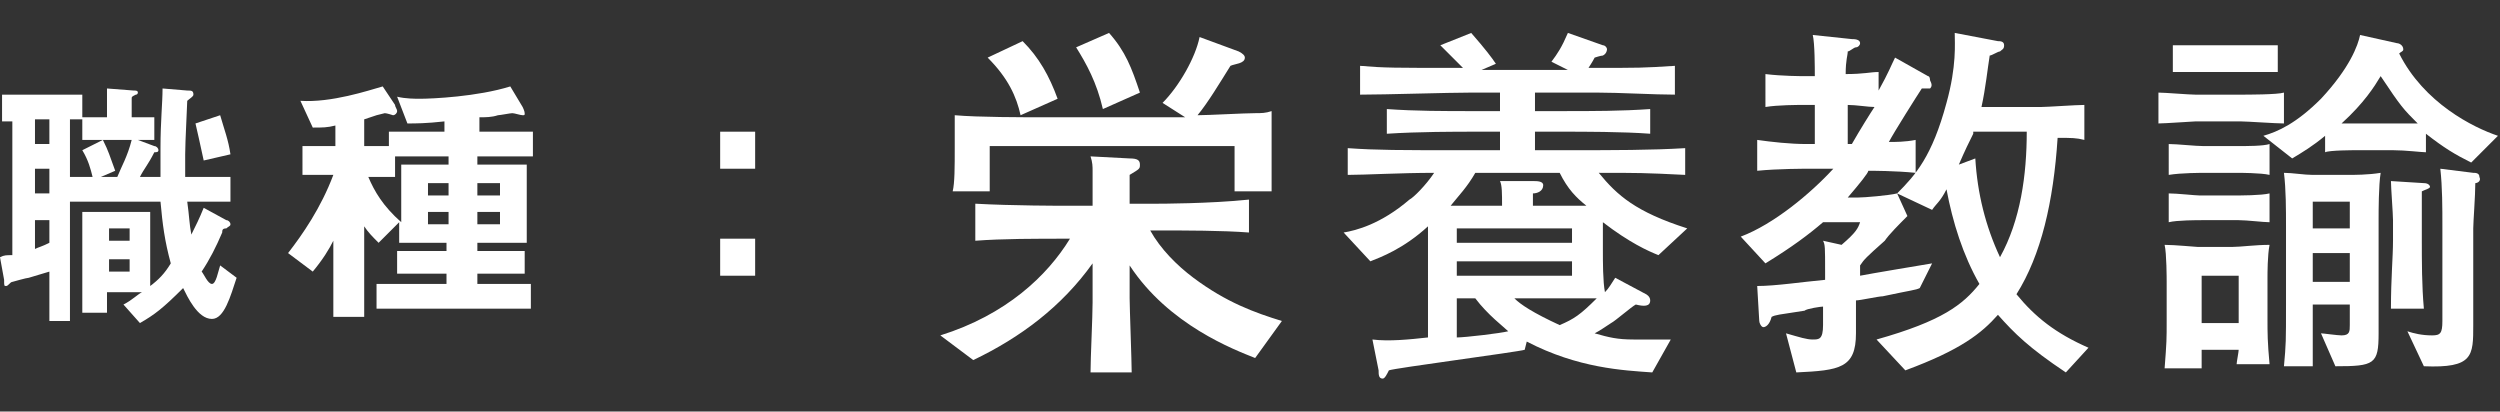
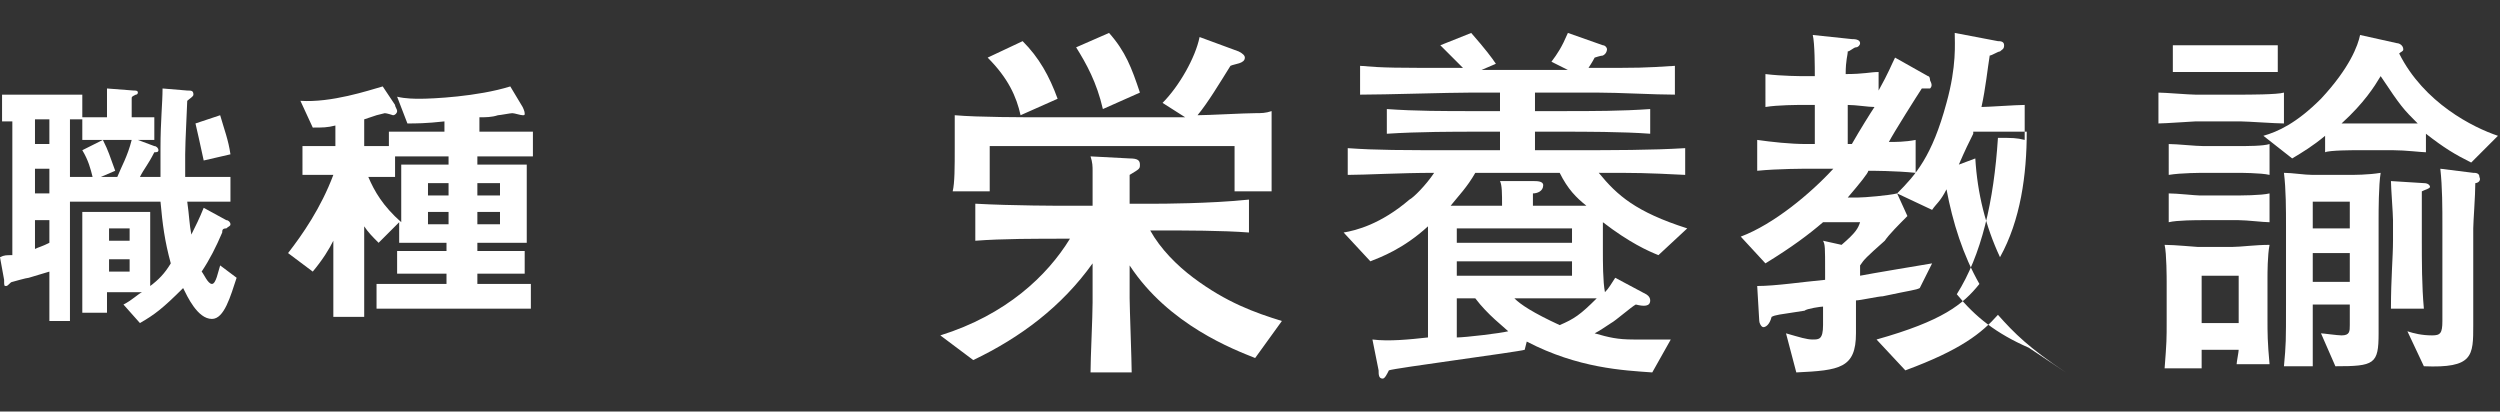
<svg xmlns="http://www.w3.org/2000/svg" version="1.1" id="_レイヤー_2" x="0px" y="0px" viewBox="0 0 121.5 20" style="enable-background:new 0 0 121.5 20;" xml:space="preserve">
  <rect x="0" y="0" width="121.5" height="20" fill="#333333" stroke="none" />
  <style type="text/css">
	.st0{fill:#FFFFFF;}
</style>
  <g id="_レイヤー_1-2">
    <path class="st0" d="M10.3,15.5c-0.7,0-1.2-1.1-1.4-1.5c-1,1-1.4,1.3-2.1,1.7L6,14.8c0.4-0.2,0.7-0.5,0.9-0.6H5.2v1H4v-4.9h3.3v3.6   c0.4-0.3,0.7-0.6,1-1.1c-0.3-1.1-0.4-1.9-0.5-3H3.4v5.8h-1v-2.4c-0.3,0.1-0.7,0.2-1,0.3c-0.1,0-0.8,0.2-0.8,0.2   c-0.1,0-0.2,0.2-0.3,0.2s-0.1,0-0.1-0.3L0,12.5c0.2-0.1,0.3-0.1,0.6-0.1V5.9H0.1V4.6H4v1.1h1.2V4.3l1.3,0.1c0.1,0,0.2,0,0.2,0.1   c0,0,0,0.1-0.1,0.1C6.4,4.7,6.4,4.7,6.4,4.8v0.9h1.1v1.1H6.7l0.8,0.3c0.1,0,0.2,0.1,0.2,0.2c0,0.1-0.1,0.1-0.2,0.1   C7.2,8,7,8.2,6.8,8.6h1c0-0.5,0-0.9,0-1.4c0-1.3,0.1-2.2,0.1-2.9l1.2,0.1c0.2,0,0.3,0,0.3,0.2c0,0.1-0.2,0.2-0.3,0.3   C9.1,5.1,9,6.9,9,7.5c0,0.4,0,0.8,0,1.1h2.2v1.2H9.1c0.1,0.7,0.1,1.1,0.2,1.6c0.2-0.4,0.4-0.8,0.6-1.3l1.1,0.6   c0.1,0,0.2,0.1,0.2,0.2c0,0.1-0.1,0.1-0.2,0.2c-0.2,0-0.2,0.1-0.2,0.2c-0.3,0.7-0.6,1.3-1,1.9c0.1,0.1,0.3,0.6,0.5,0.6   c0.2,0,0.3-0.6,0.4-0.9l0.8,0.6C11.2,14.4,10.9,15.5,10.3,15.5L10.3,15.5z M2.4,5.8H1.7V7h0.7V5.8z M2.4,8.2H1.7v1.2h0.7V8.2z    M2.4,10.7H1.7v1.4C1.9,12,2,12,2.4,11.8V10.7z M4,6.8V5.8H3.4v2.8h1.1C4.4,8.2,4.3,7.8,4,7.3l1-0.5c0.3,0.6,0.3,0.7,0.6,1.5   L4.9,8.6h0.8c0.2-0.5,0.5-1,0.7-1.8L4,6.8L4,6.8z M6.3,11.1h-1v0.6h1V11.1z M6.3,12.6h-1v0.6h1V12.6z M9.9,7.8   C9.7,6.9,9.6,6.4,9.5,6l1.2-0.4c0.2,0.7,0.4,1.2,0.5,1.9L9.9,7.8L9.9,7.8z" />
    <path class="st0" d="M23.2,7.6V8h2.4v3.8h-2.4v0.4h2.3v1.1h-2.3v0.5h2.6v1.2h-7.5v-1.2h3.4v-0.5h-2.4v-1.1h2.4v-0.4h-2.3v-1l-1,1   c-0.3-0.3-0.5-0.5-0.7-0.8v4.4h-1.5v-3.7c-0.2,0.4-0.5,0.9-1,1.5l-1.2-0.9c0.7-0.9,1.6-2.2,2.2-3.8h-1.5V7.1h1.6v-1   c-0.4,0.1-0.6,0.1-1.1,0.1l-0.6-1.3c1.5,0.1,3.3-0.5,4-0.7l0.6,0.9c0,0.1,0.1,0.2,0.1,0.3c0,0.1-0.1,0.2-0.2,0.2   c0,0-0.3-0.1-0.4-0.1c0,0-0.4,0.1-0.4,0.1c0,0-0.3,0.1-0.6,0.2v1.3h1.2V6.4h2.7V5.9C20.7,6,20.2,6,19.8,6l-0.5-1.3   c0.4,0.1,0.9,0.1,1.1,0.1c0.6,0,2.8-0.1,4.4-0.6l0.6,1c0,0,0.1,0.2,0.1,0.3c0,0.1,0,0.1-0.1,0.1c-0.1,0-0.4-0.1-0.5-0.1   c-0.1,0-0.6,0.1-0.7,0.1c-0.3,0.1-0.6,0.1-0.9,0.1v0.7h2.6v1.2L23.2,7.6L23.2,7.6z M21.8,7.6h-2.6v1h-1.3c0.3,0.7,0.7,1.4,1.6,2.2   V8h2.3L21.8,7.6L21.8,7.6z M21.8,8.9h-1v0.6h1V8.9z M21.8,10.3h-1v0.6h1V10.3z M24.3,8.9h-1.1v0.6h1.1V8.9z M24.3,10.3h-1.1v0.6   h1.1V10.3z" />
-     <path class="st0" d="M35,8.2V6.4h1.7v1.8H35z M35,13.4v-1.8h1.7v1.8H35z" />
    <path class="st0" d="M61,17.4c-1-0.4-4.2-1.6-6.1-4.5v1.6c0,0.4,0.1,3.1,0.1,3.6h-2c0-0.7,0.1-2.7,0.1-3.4v-1.9   c-1.5,2.1-3.5,3.6-5.8,4.7l-1.6-1.2c3.2-1,5.2-2.9,6.3-4.7c-1.7,0-3.3,0-4.6,0.1V9.9c1.8,0.1,4.2,0.1,4.4,0.1h1.3   c0-0.3,0-1.4,0-1.7c0-0.2,0-0.4-0.1-0.7l1.9,0.1c0.4,0,0.5,0.1,0.5,0.3c0,0.2,0,0.2-0.5,0.5v1.4h1.4c0,0,2.5,0,4.4-0.2v1.6   c-1.3-0.1-3.1-0.1-4.4-0.1h-0.4c0.5,0.9,1.3,1.7,2.1,2.3c1.6,1.2,3,1.7,4.3,2.1L61,17.4L61,17.4z M60,9.3c0-0.2,0-0.7,0-1.1V7.1   H48.1c0,1,0,1.2,0,2.2h-1.8c0.1-0.4,0.1-1.2,0.1-2.1c0-0.7,0-1.2,0-1.6c1.1,0.1,3.4,0.1,4.3,0.1h5.5c0.2,0,0.3,0,1.4,0L56.5,5   c0.8-0.8,1.6-2.2,1.8-3.2l1.9,0.7c0.2,0.1,0.3,0.2,0.3,0.3c0,0.3-0.5,0.3-0.7,0.4C59.3,4,58.7,5,58.2,5.6c0.5,0,2.3-0.1,2.8-0.1   c0.3,0,0.5,0,0.8-0.1c0,0.4,0,2,0,2.3c0,0.2,0,0.8,0,1.6L60,9.3L60,9.3z M49.6,5.6C49.4,4.7,49,3.8,48,2.8L49.7,2   c0.8,0.8,1.3,1.7,1.7,2.8L49.6,5.6L49.6,5.6z M53.6,5.3c-0.3-1.3-0.8-2.2-1.3-3l1.6-0.7c0.8,0.9,1.1,1.7,1.5,2.9L53.6,5.3L53.6,5.3   z" />
    <path class="st0" d="M80.6,12.4c-0.5-0.2-1.4-0.6-2.7-1.6v1.4c0,0.5,0,1.5,0.1,2c0.2-0.2,0.3-0.4,0.5-0.7l1.5,0.8   c0,0,0.2,0.1,0.2,0.3c0,0.3-0.3,0.3-0.7,0.2c-0.2,0.1-1,0.8-1.2,0.9c-0.3,0.2-0.6,0.4-0.8,0.5c0.7,0.2,1.1,0.3,1.9,0.3   c0.7,0,1.2,0,1.8,0l-0.9,1.6c-1.4-0.1-3.6-0.2-6.1-1.5L74.1,17c-0.3,0.1-6.4,0.9-6.6,1c-0.1,0.2-0.2,0.4-0.3,0.4   c-0.2,0-0.2-0.2-0.2-0.4l-0.3-1.5c0.8,0.1,1.8,0,2.7-0.1c0-0.4,0-2.2,0-2.6V11c-1.2,1.1-2.3,1.5-2.8,1.7l-1.3-1.4   c0.6-0.1,1.8-0.4,3.2-1.6c0.2-0.1,0.8-0.7,1.2-1.3c-1.6,0-3.4,0.1-4.2,0.1V7.2c1.4,0.1,2.6,0.1,5.4,0.1h2V6.4h-1.3   c-0.8,0-2.7,0-4.2,0.1V5.3c1.4,0.1,2.8,0.1,4.2,0.1h1.3V4.5h-1.4c-1.1,0-4.2,0.1-5.4,0.1V3.2c1.2,0.1,1.6,0.1,5,0.1   c-0.4-0.4-0.7-0.7-1.1-1.1l1.5-0.6c0.7,0.8,1,1.2,1.2,1.5L72,3.4h4.2L75.4,3c0.3-0.4,0.5-0.7,0.8-1.4l1.7,0.6   c0.1,0,0.2,0.1,0.2,0.2c0,0,0,0.2-0.2,0.3c-0.1,0-0.4,0.1-0.4,0.1c-0.1,0.2-0.3,0.5-0.3,0.5c2.6,0,2.6,0,4.2-0.1v1.4   c-1,0-2.7-0.1-3.8-0.1c-0.1,0-0.8,0-0.9,0h-2.1v0.9h1.4c1.4,0,2.8,0,4.2-0.1v1.2c-1.3-0.1-3.3-0.1-4.2-0.1h-1.4v0.9h1.9   c1.8,0,3.8,0,5.4-0.1v1.3c-2-0.1-2.3-0.1-4.2-0.1c0.9,1.1,1.8,1.9,4.3,2.7L80.6,12.4L80.6,12.4z M75.8,8.4h-4.1   c-0.4,0.7-0.8,1.1-1.2,1.6h2.5c0-0.6,0-1-0.1-1.2l1.6,0c0.2,0,0.5,0,0.5,0.2c0,0.3-0.3,0.4-0.5,0.4V10h2.6   C76.6,9.6,76.2,9.2,75.8,8.4L75.8,8.4z M76.4,11.1h-5.6v0.7h5.6V11.1z M76.4,12.7h-5.6v0.7h5.6V12.7z M71.7,14.5h-0.9   c0,0.3,0,1.6,0,1.9c0.4,0,2.1-0.2,2.5-0.3C73.1,15.9,72.3,15.3,71.7,14.5z M73.6,14.5c0.3,0.3,0.9,0.7,2.2,1.3   c0.7-0.3,1-0.5,1.8-1.3C77.7,14.5,73.6,14.5,73.6,14.5z" />
-     <path class="st0" d="M93.8,4.3c-0.1,0-0.3,0-0.4,0c-0.2,0.3-1.4,2.2-1.6,2.6c0.3,0,0.8,0,1.3-0.1v1.6c-1-0.1-2.1-0.1-2.3-0.1   c0,0.1-0.4,0.6-1,1.3h0.5c0.3,0,1.5-0.1,1.9-0.2l0.5,1.1c-0.4,0.4-0.9,0.9-1.1,1.2c-0.9,0.8-1,0.9-1.2,1.2v0.5   c0.5-0.1,2.9-0.5,3.5-0.6L93.3,14c-0.2,0.1-0.4,0.1-1.8,0.4c-0.2,0-1.1,0.2-1.3,0.2v1.6c0,1.7-0.8,1.8-2.9,1.9l-0.5-1.9   c0.7,0.2,1,0.3,1.3,0.3c0.3,0,0.5,0,0.5-0.7v-0.9c-0.1,0-0.8,0.1-0.9,0.2c-1.3,0.2-1.4,0.2-1.6,0.3c-0.1,0.4-0.3,0.5-0.4,0.5   c-0.1,0-0.2-0.2-0.2-0.3l-0.1-1.7c0.9,0,2.2-0.2,3.3-0.3c0-0.1,0-0.2,0-0.4c0-1.2,0-1.3-0.1-1.5l0.9,0.2c0.7-0.6,0.8-0.8,0.9-1.1   h-1.8c-0.7,0.6-1.5,1.2-2.8,2l-1.2-1.3c1.6-0.6,3.4-2.1,4.5-3.3h-1.1c-0.3,0-1.6,0-2.6,0.1V6.8C86.1,6.9,87,7,87.8,7h0.4V5.1h-0.6   c-0.2,0-1.2,0-1.8,0.1V3.6c0.8,0.1,1.8,0.1,1.8,0.1h0.6c0-0.4,0-1.6-0.1-2l1.9,0.2c0.1,0,0.4,0,0.4,0.2c0,0.1-0.1,0.2-0.2,0.2   c-0.1,0-0.3,0.2-0.4,0.2c0,0.2-0.1,0.4-0.1,1.1c0.9,0,1.2-0.1,1.6-0.1v0.9c0.5-0.9,0.6-1.2,0.8-1.6l1.6,0.9c0.1,0,0.1,0.2,0.1,0.2   C93.9,4.1,93.9,4.2,93.8,4.3L93.8,4.3z M89.8,5.1V7H90c0.4-0.7,0.9-1.5,1.1-1.8C90.8,5.2,90.2,5.1,89.8,5.1z M100.4,18.1   c-1.8-1.2-2.5-1.9-3.3-2.8c-0.8,0.9-1.8,1.7-4.5,2.7l-1.4-1.5c3.2-0.9,4.2-1.7,5-2.7c-0.8-1.4-1.3-3-1.6-4.6   c-0.3,0.6-0.5,0.7-0.7,1l-1.7-0.8c0.9-0.9,1.7-1.8,2.4-4.4c0.5-1.8,0.4-2.9,0.4-3.4L97.1,2c0.1,0,0.3,0,0.3,0.2   c0,0.2-0.1,0.2-0.2,0.3c-0.1,0-0.4,0.2-0.5,0.2c-0.1,0.6-0.2,1.6-0.4,2.5h2.9c0.3,0,1.7-0.1,2.1-0.1v1.7c-0.4-0.1-0.6-0.1-1.3-0.1   c-0.2,3.1-0.8,5.7-2,7.6c0.9,1.1,1.9,1.9,3.5,2.6L100.4,18.1z M95.9,6.5c-0.2,0.4-0.4,0.8-0.7,1.5L96,7.7c0.1,1.7,0.5,3.3,1.2,4.8   c1-1.8,1.3-4,1.3-6.1H95.9z" />
+     <path class="st0" d="M93.8,4.3c-0.1,0-0.3,0-0.4,0c-0.2,0.3-1.4,2.2-1.6,2.6c0.3,0,0.8,0,1.3-0.1v1.6c-1-0.1-2.1-0.1-2.3-0.1   c0,0.1-0.4,0.6-1,1.3h0.5c0.3,0,1.5-0.1,1.9-0.2l0.5,1.1c-0.4,0.4-0.9,0.9-1.1,1.2c-0.9,0.8-1,0.9-1.2,1.2v0.5   c0.5-0.1,2.9-0.5,3.5-0.6L93.3,14c-0.2,0.1-0.4,0.1-1.8,0.4c-0.2,0-1.1,0.2-1.3,0.2v1.6c0,1.7-0.8,1.8-2.9,1.9l-0.5-1.9   c0.7,0.2,1,0.3,1.3,0.3c0.3,0,0.5,0,0.5-0.7v-0.9c-0.1,0-0.8,0.1-0.9,0.2c-1.3,0.2-1.4,0.2-1.6,0.3c-0.1,0.4-0.3,0.5-0.4,0.5   c-0.1,0-0.2-0.2-0.2-0.3l-0.1-1.7c0.9,0,2.2-0.2,3.3-0.3c0-0.1,0-0.2,0-0.4c0-1.2,0-1.3-0.1-1.5l0.9,0.2c0.7-0.6,0.8-0.8,0.9-1.1   h-1.8c-0.7,0.6-1.5,1.2-2.8,2l-1.2-1.3c1.6-0.6,3.4-2.1,4.5-3.3h-1.1c-0.3,0-1.6,0-2.6,0.1V6.8C86.1,6.9,87,7,87.8,7h0.4V5.1h-0.6   c-0.2,0-1.2,0-1.8,0.1V3.6c0.8,0.1,1.8,0.1,1.8,0.1h0.6c0-0.4,0-1.6-0.1-2l1.9,0.2c0.1,0,0.4,0,0.4,0.2c0,0.1-0.1,0.2-0.2,0.2   c-0.1,0-0.3,0.2-0.4,0.2c0,0.2-0.1,0.4-0.1,1.1c0.9,0,1.2-0.1,1.6-0.1v0.9c0.5-0.9,0.6-1.2,0.8-1.6l1.6,0.9c0.1,0,0.1,0.2,0.1,0.2   C93.9,4.1,93.9,4.2,93.8,4.3L93.8,4.3z M89.8,5.1V7H90c0.4-0.7,0.9-1.5,1.1-1.8C90.8,5.2,90.2,5.1,89.8,5.1z M100.4,18.1   c-1.8-1.2-2.5-1.9-3.3-2.8c-0.8,0.9-1.8,1.7-4.5,2.7l-1.4-1.5c3.2-0.9,4.2-1.7,5-2.7c-0.8-1.4-1.3-3-1.6-4.6   c-0.3,0.6-0.5,0.7-0.7,1l-1.7-0.8c0.9-0.9,1.7-1.8,2.4-4.4c0.5-1.8,0.4-2.9,0.4-3.4L97.1,2c0.1,0,0.3,0,0.3,0.2   c0,0.2-0.1,0.2-0.2,0.3c-0.1,0-0.4,0.2-0.5,0.2c-0.1,0.6-0.2,1.6-0.4,2.5c0.3,0,1.7-0.1,2.1-0.1v1.7c-0.4-0.1-0.6-0.1-1.3-0.1   c-0.2,3.1-0.8,5.7-2,7.6c0.9,1.1,1.9,1.9,3.5,2.6L100.4,18.1z M95.9,6.5c-0.2,0.4-0.4,0.8-0.7,1.5L96,7.7c0.1,1.7,0.5,3.3,1.2,4.8   c1-1.8,1.3-4,1.3-6.1H95.9z" />
    <path class="st0" d="M108.9,5.9h-2.2c-0.1,0-1.5,0.1-1.8,0.1V4.5c0.3,0,1.5,0.1,1.8,0.1h2.2c0.3,0,1.8,0,2.1-0.1V6   C110.6,6,109.2,5.9,108.9,5.9L108.9,5.9z M108.7,17.7c0-0.1,0.1-0.6,0.1-0.7H107c0,0.1,0,0.8,0,0.9h-1.8c0.1-1.3,0.1-1.4,0.1-2.3   v-1.9c0-0.1,0-1.4-0.1-1.8c0.5,0,1.5,0.1,1.6,0.1h1.7c0.4,0,1.1-0.1,1.8-0.1c-0.1,0.5-0.1,1.4-0.1,1.6v2c0,0.7,0,1.1,0.1,2.2   L108.7,17.7L108.7,17.7z M108.8,8.4h-1.6c-0.2,0-1.2,0-1.8,0.1V7c0.4,0,1.3,0.1,1.7,0.1h1.6c0.5,0,1.3,0,1.6-0.1v1.5   C109.9,8.4,108.8,8.4,108.8,8.4L108.8,8.4z M108.8,10.7H107c-0.2,0-1.2,0-1.6,0.1V9.4c0.4,0,1.3,0.1,1.5,0.1h1.6   c0.4,0,1.4,0,1.8-0.1v1.4C110,10.8,109.2,10.7,108.8,10.7L108.8,10.7z M108.9,3.5h-1.7c-0.4,0-1.4,0-1.6,0V2.2c0.1,0,1.1,0,1.5,0   h1.8c0.9,0,1.6,0,1.8,0v1.3C110.3,3.5,109,3.5,108.9,3.5z M108.8,13.4h-1.8v2.3h1.8V13.4z M120.1,7.9c-0.8-0.4-1.3-0.7-2.2-1.4v0.9   c-0.2,0-1-0.1-1.6-0.1h-1.8c-0.1,0-1.3,0-1.5,0.1V6.6c-0.6,0.5-1.1,0.8-1.6,1.1L110,6.6c0.7-0.2,1.6-0.6,2.8-1.8   c1.4-1.5,1.8-2.6,1.9-3.1l1.8,0.4c0.1,0,0.3,0.1,0.3,0.3c0,0.1-0.1,0.1-0.2,0.2c1.2,2.4,3.6,3.6,4.8,4L120.1,7.9L120.1,7.9z    M115.6,10.6v5.6c0,1.5-0.2,1.6-2.1,1.6l-0.7-1.6c0.1,0,0.8,0.1,1,0.1c0.4,0,0.4-0.2,0.4-0.5v-1h-1.8c0,0.1,0,3,0,3H111   c0.1-1.1,0.1-1.2,0.1-3V11c0-0.8,0-1.8-0.1-2.6c0.4,0,1,0.1,1.4,0.1h1.7c0.3,0,1,0,1.6-0.1C115.6,9,115.6,10.3,115.6,10.6   L115.6,10.6z M114.2,9.8h-1.8v1.3h1.8C114.2,11.1,114.2,9.8,114.2,9.8z M114.2,12.3h-1.8v1.4h1.8V12.3z M115.7,3.7   c-0.3,0.5-0.8,1.3-1.9,2.3c0.6,0,0.6,0,0.8,0h1.8c0.6,0,1,0,1.1,0C116.8,5.3,116.7,5.2,115.7,3.7z M117.7,9.3c0,0.2,0,1,0,1.2v1.1   c0,1.1,0,2.3,0.1,3.4h-1.6c0-1.5,0.1-2.5,0.1-3.3v-1c0-0.3-0.1-1.6-0.1-1.9l1.6,0.1c0.2,0,0.3,0.1,0.3,0.2   C118,9.2,117.9,9.2,117.7,9.3L117.7,9.3z M120.3,8.9c0,0.6-0.1,1.9-0.1,2.2v4.7c0,1.5,0,2.1-2.4,2l-0.8-1.7   c0.3,0.1,0.7,0.2,1.2,0.2c0.4,0,0.5-0.1,0.5-0.7V11c0-0.9,0-1.9-0.1-2.8l1.6,0.2c0.1,0,0.3,0,0.3,0.2   C120.6,8.8,120.4,8.9,120.3,8.9L120.3,8.9z" />
  </g>
</svg>